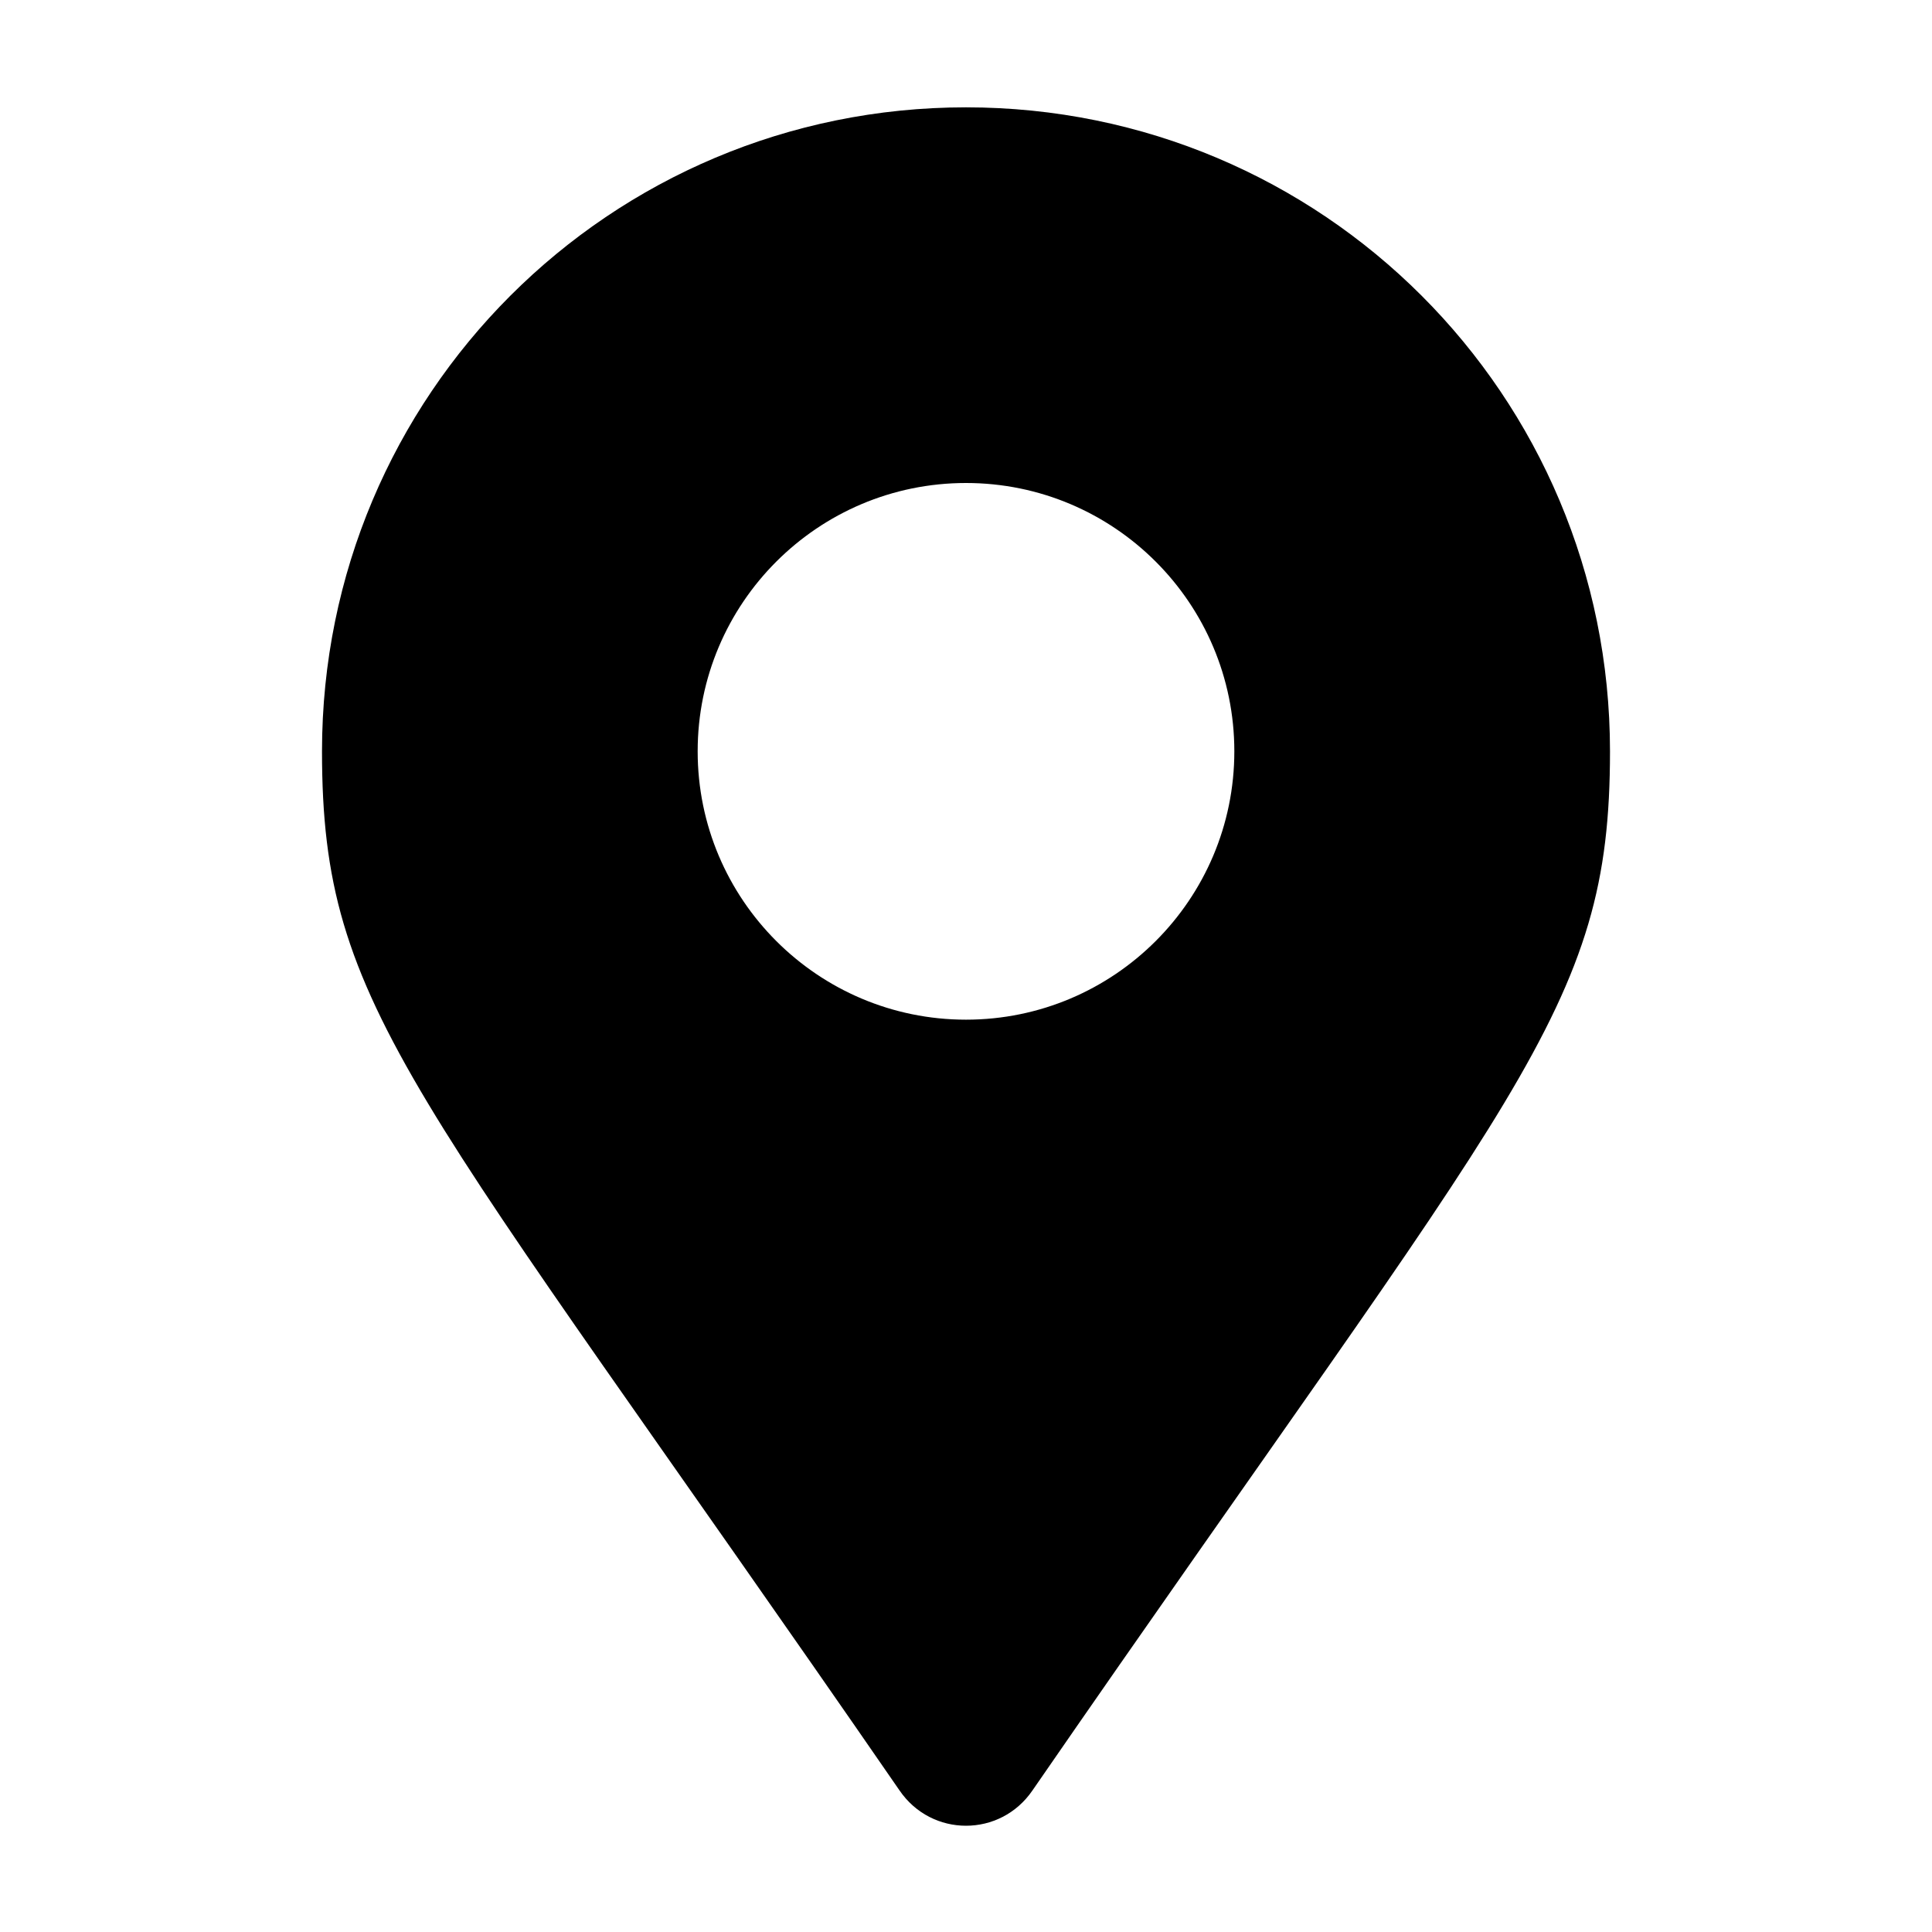
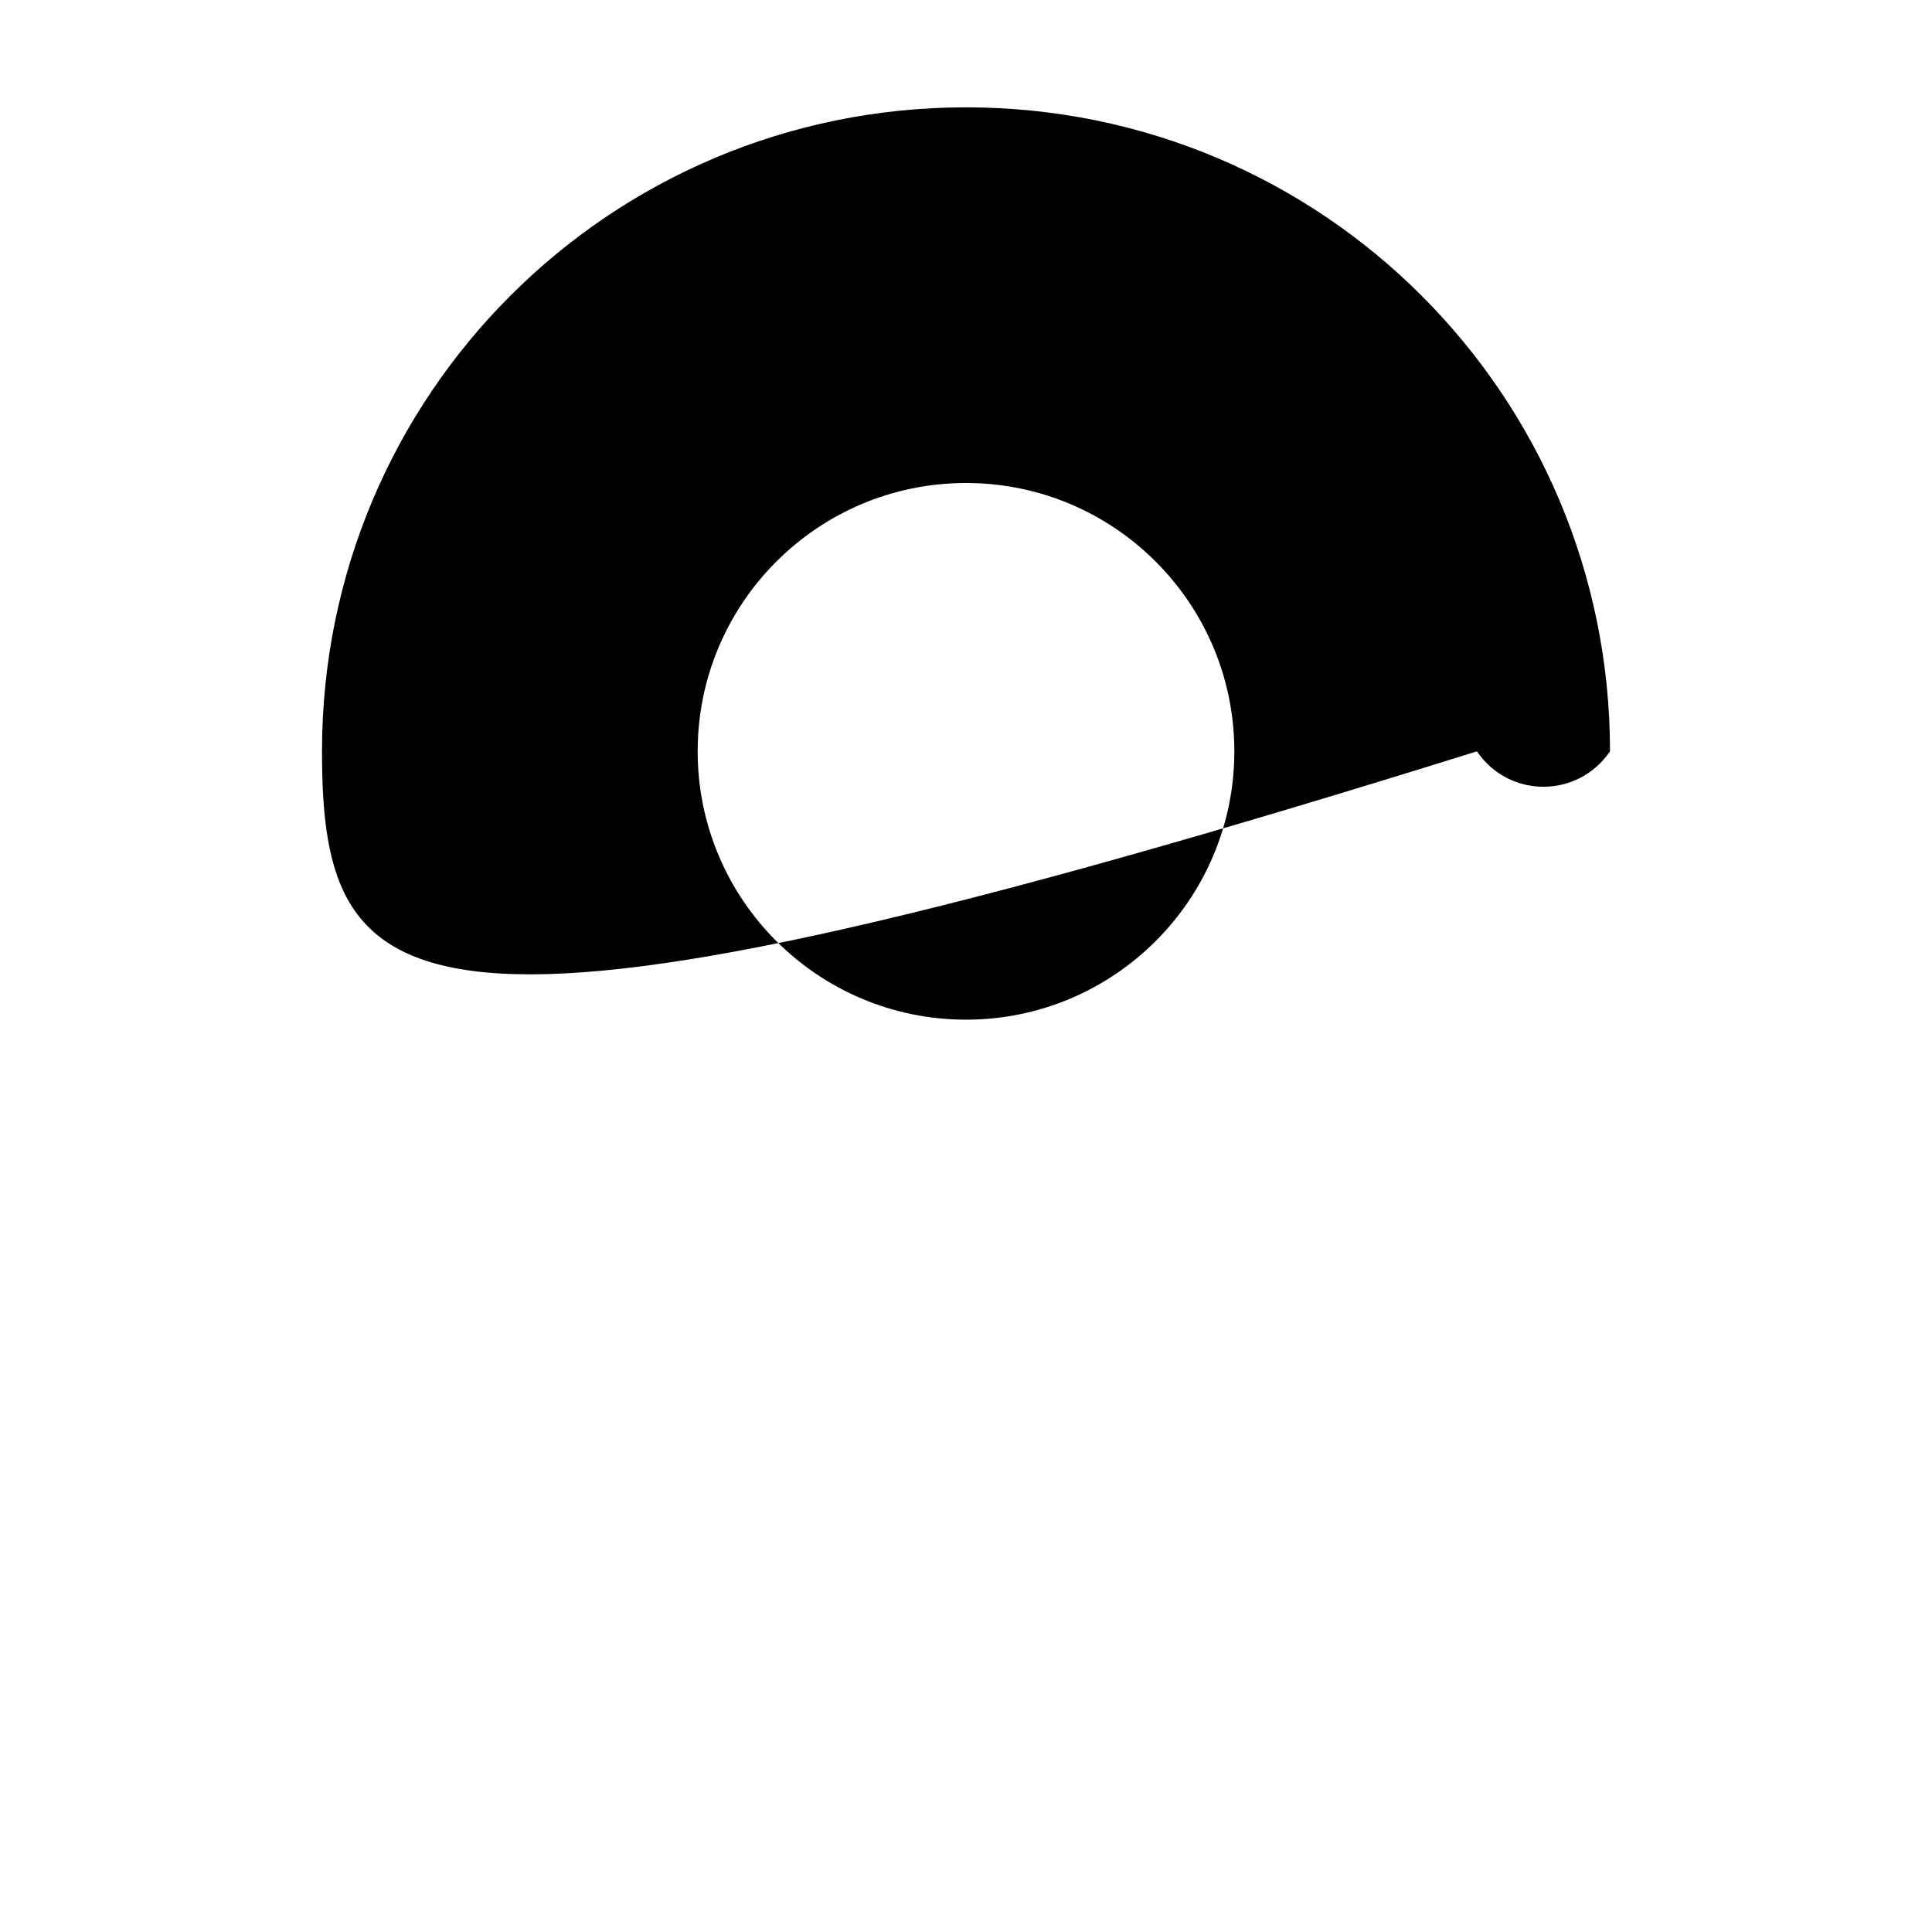
<svg xmlns="http://www.w3.org/2000/svg" version="1.1" id="Layer_1" x="0px" y="0px" viewBox="0 0 90 90" style="enable-background:new 0 0 90 90;" xml:space="preserve">
  <g>
-     <path d="M15,35C15,18.4,28.4,5,45,5s30,13.4,30,30c0,12.1-4.2,15.5-26.9,48.4c-1.5,2.2-4.7,2.2-6.2,0C19.2,50.5,15,47.1,15,35z    M57.5,35c0-6.9-5.6-12.5-12.5-12.5S32.5,28.1,32.5,35S38.1,47.5,45,47.5S57.5,41.9,57.5,35z" />
+     <path d="M15,35C15,18.4,28.4,5,45,5s30,13.4,30,30c-1.5,2.2-4.7,2.2-6.2,0C19.2,50.5,15,47.1,15,35z    M57.5,35c0-6.9-5.6-12.5-12.5-12.5S32.5,28.1,32.5,35S38.1,47.5,45,47.5S57.5,41.9,57.5,35z" />
  </g>
</svg>